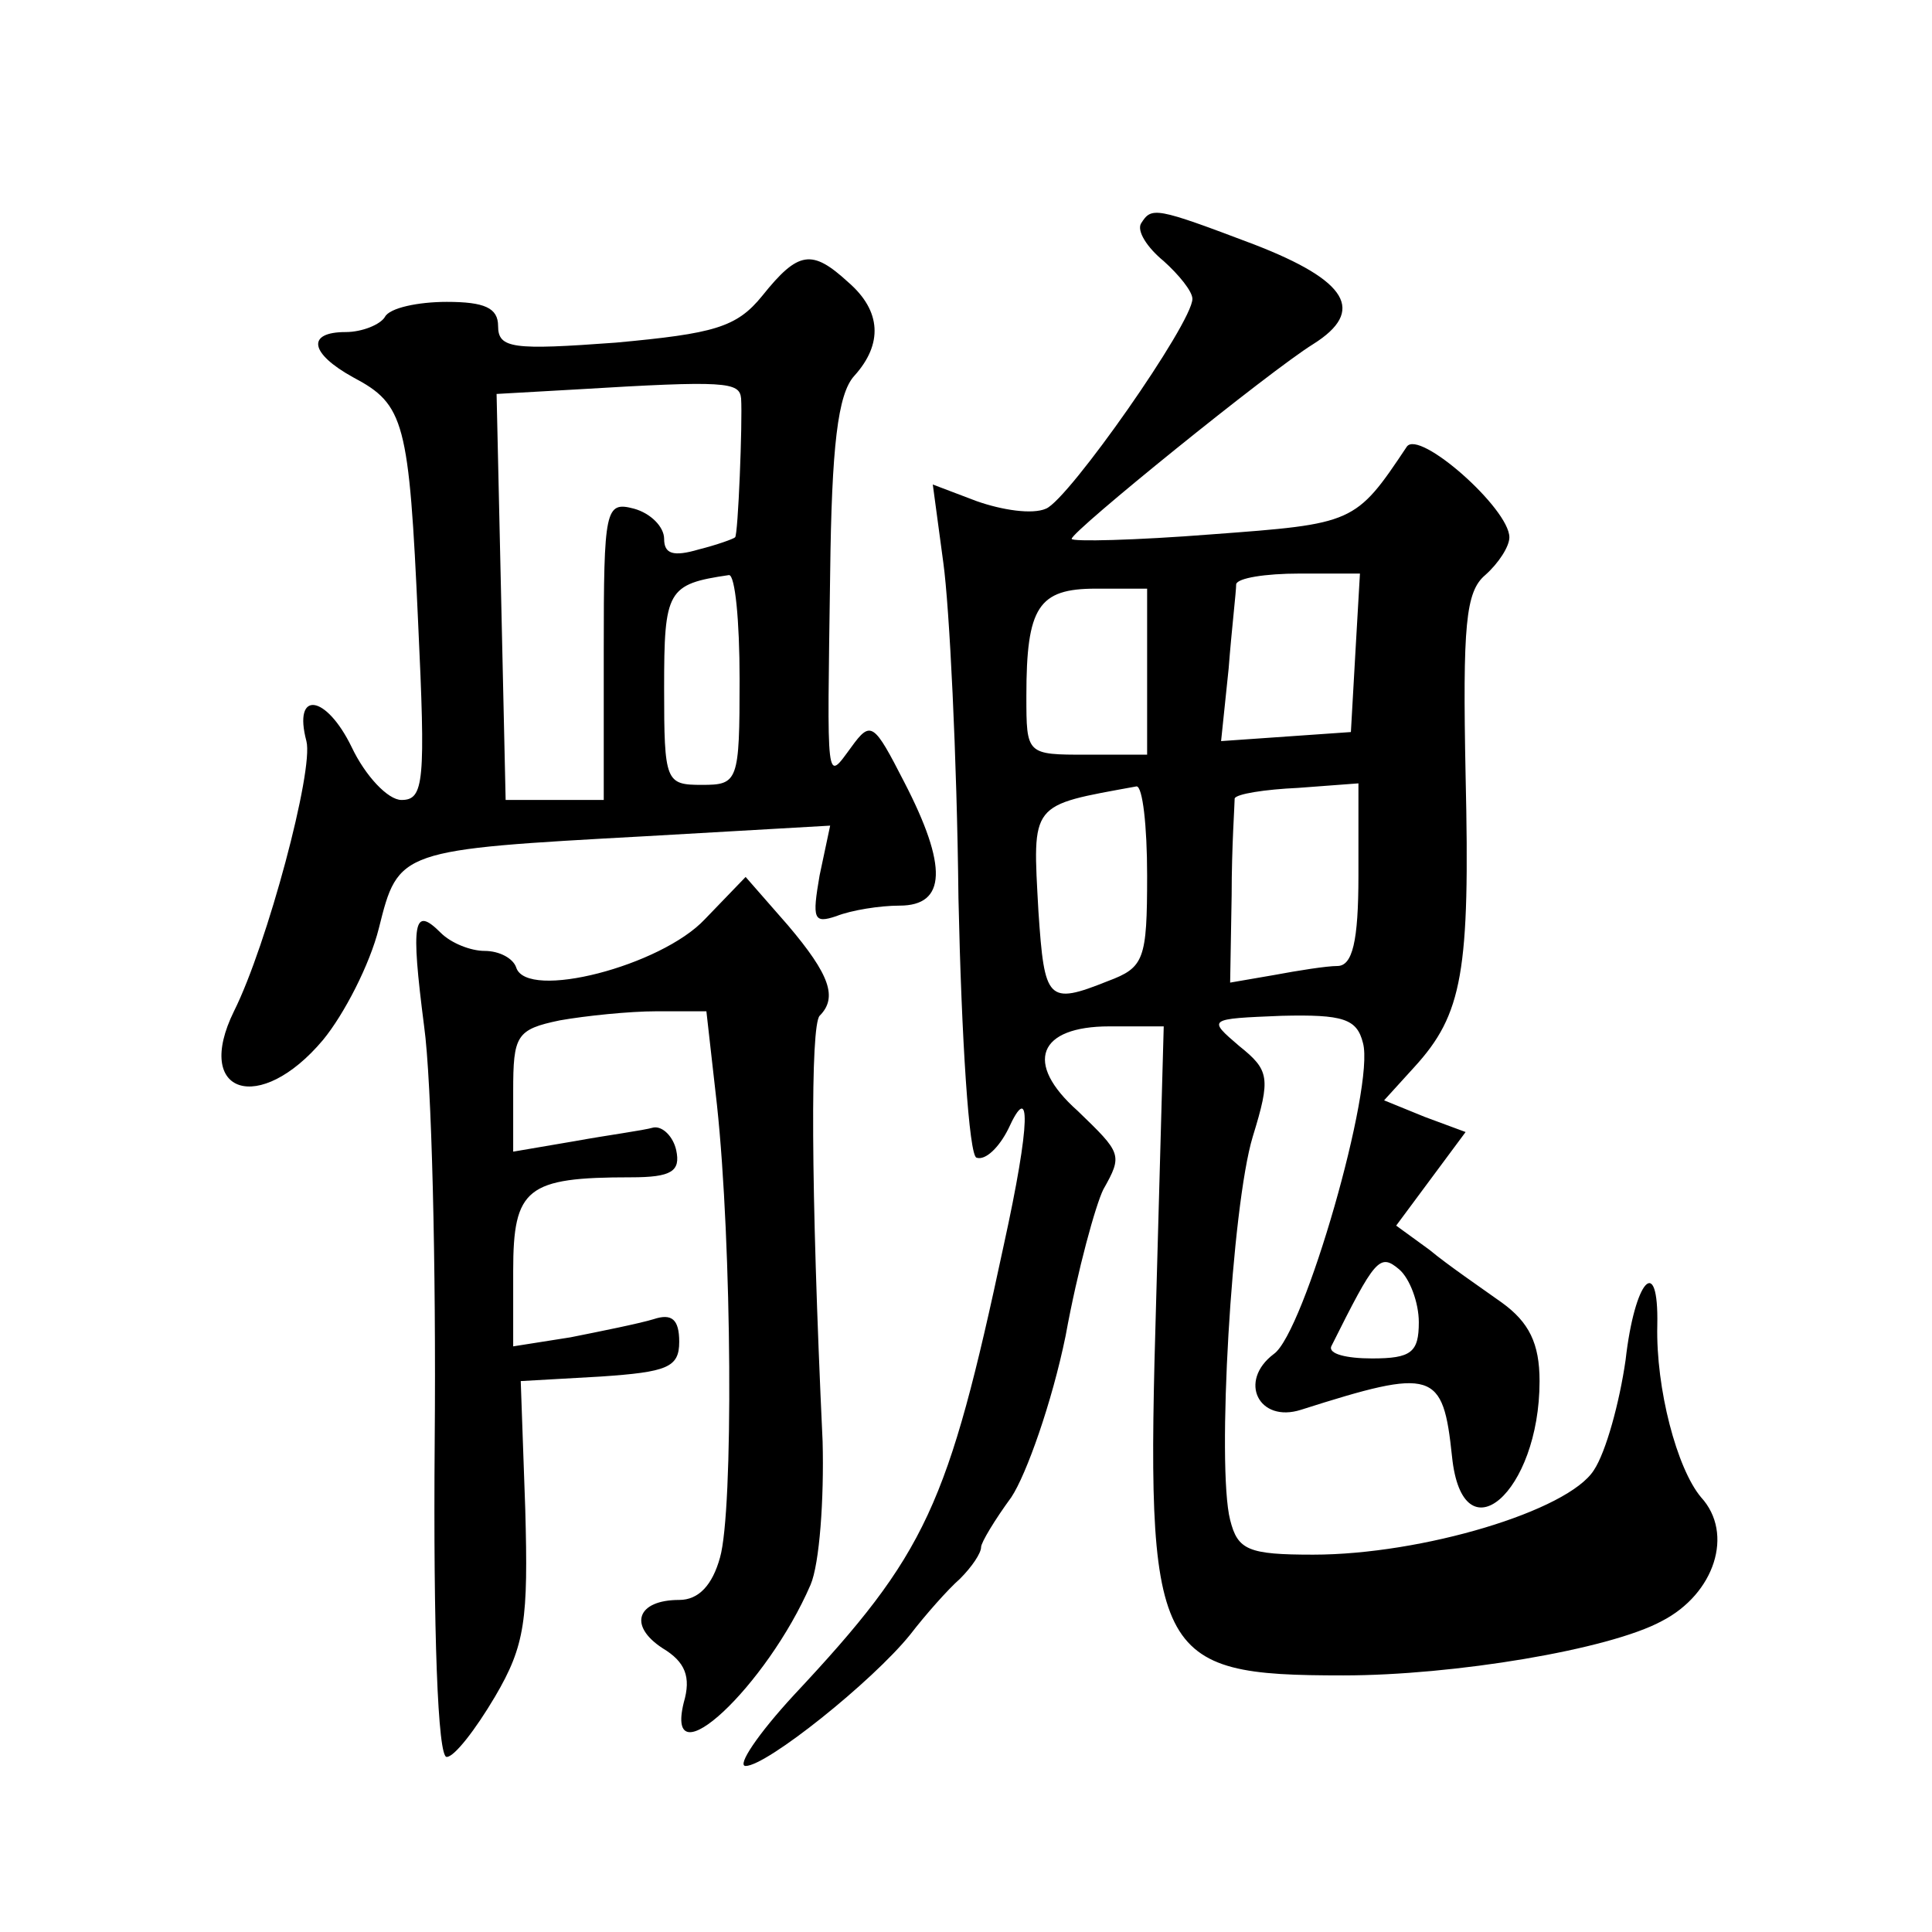
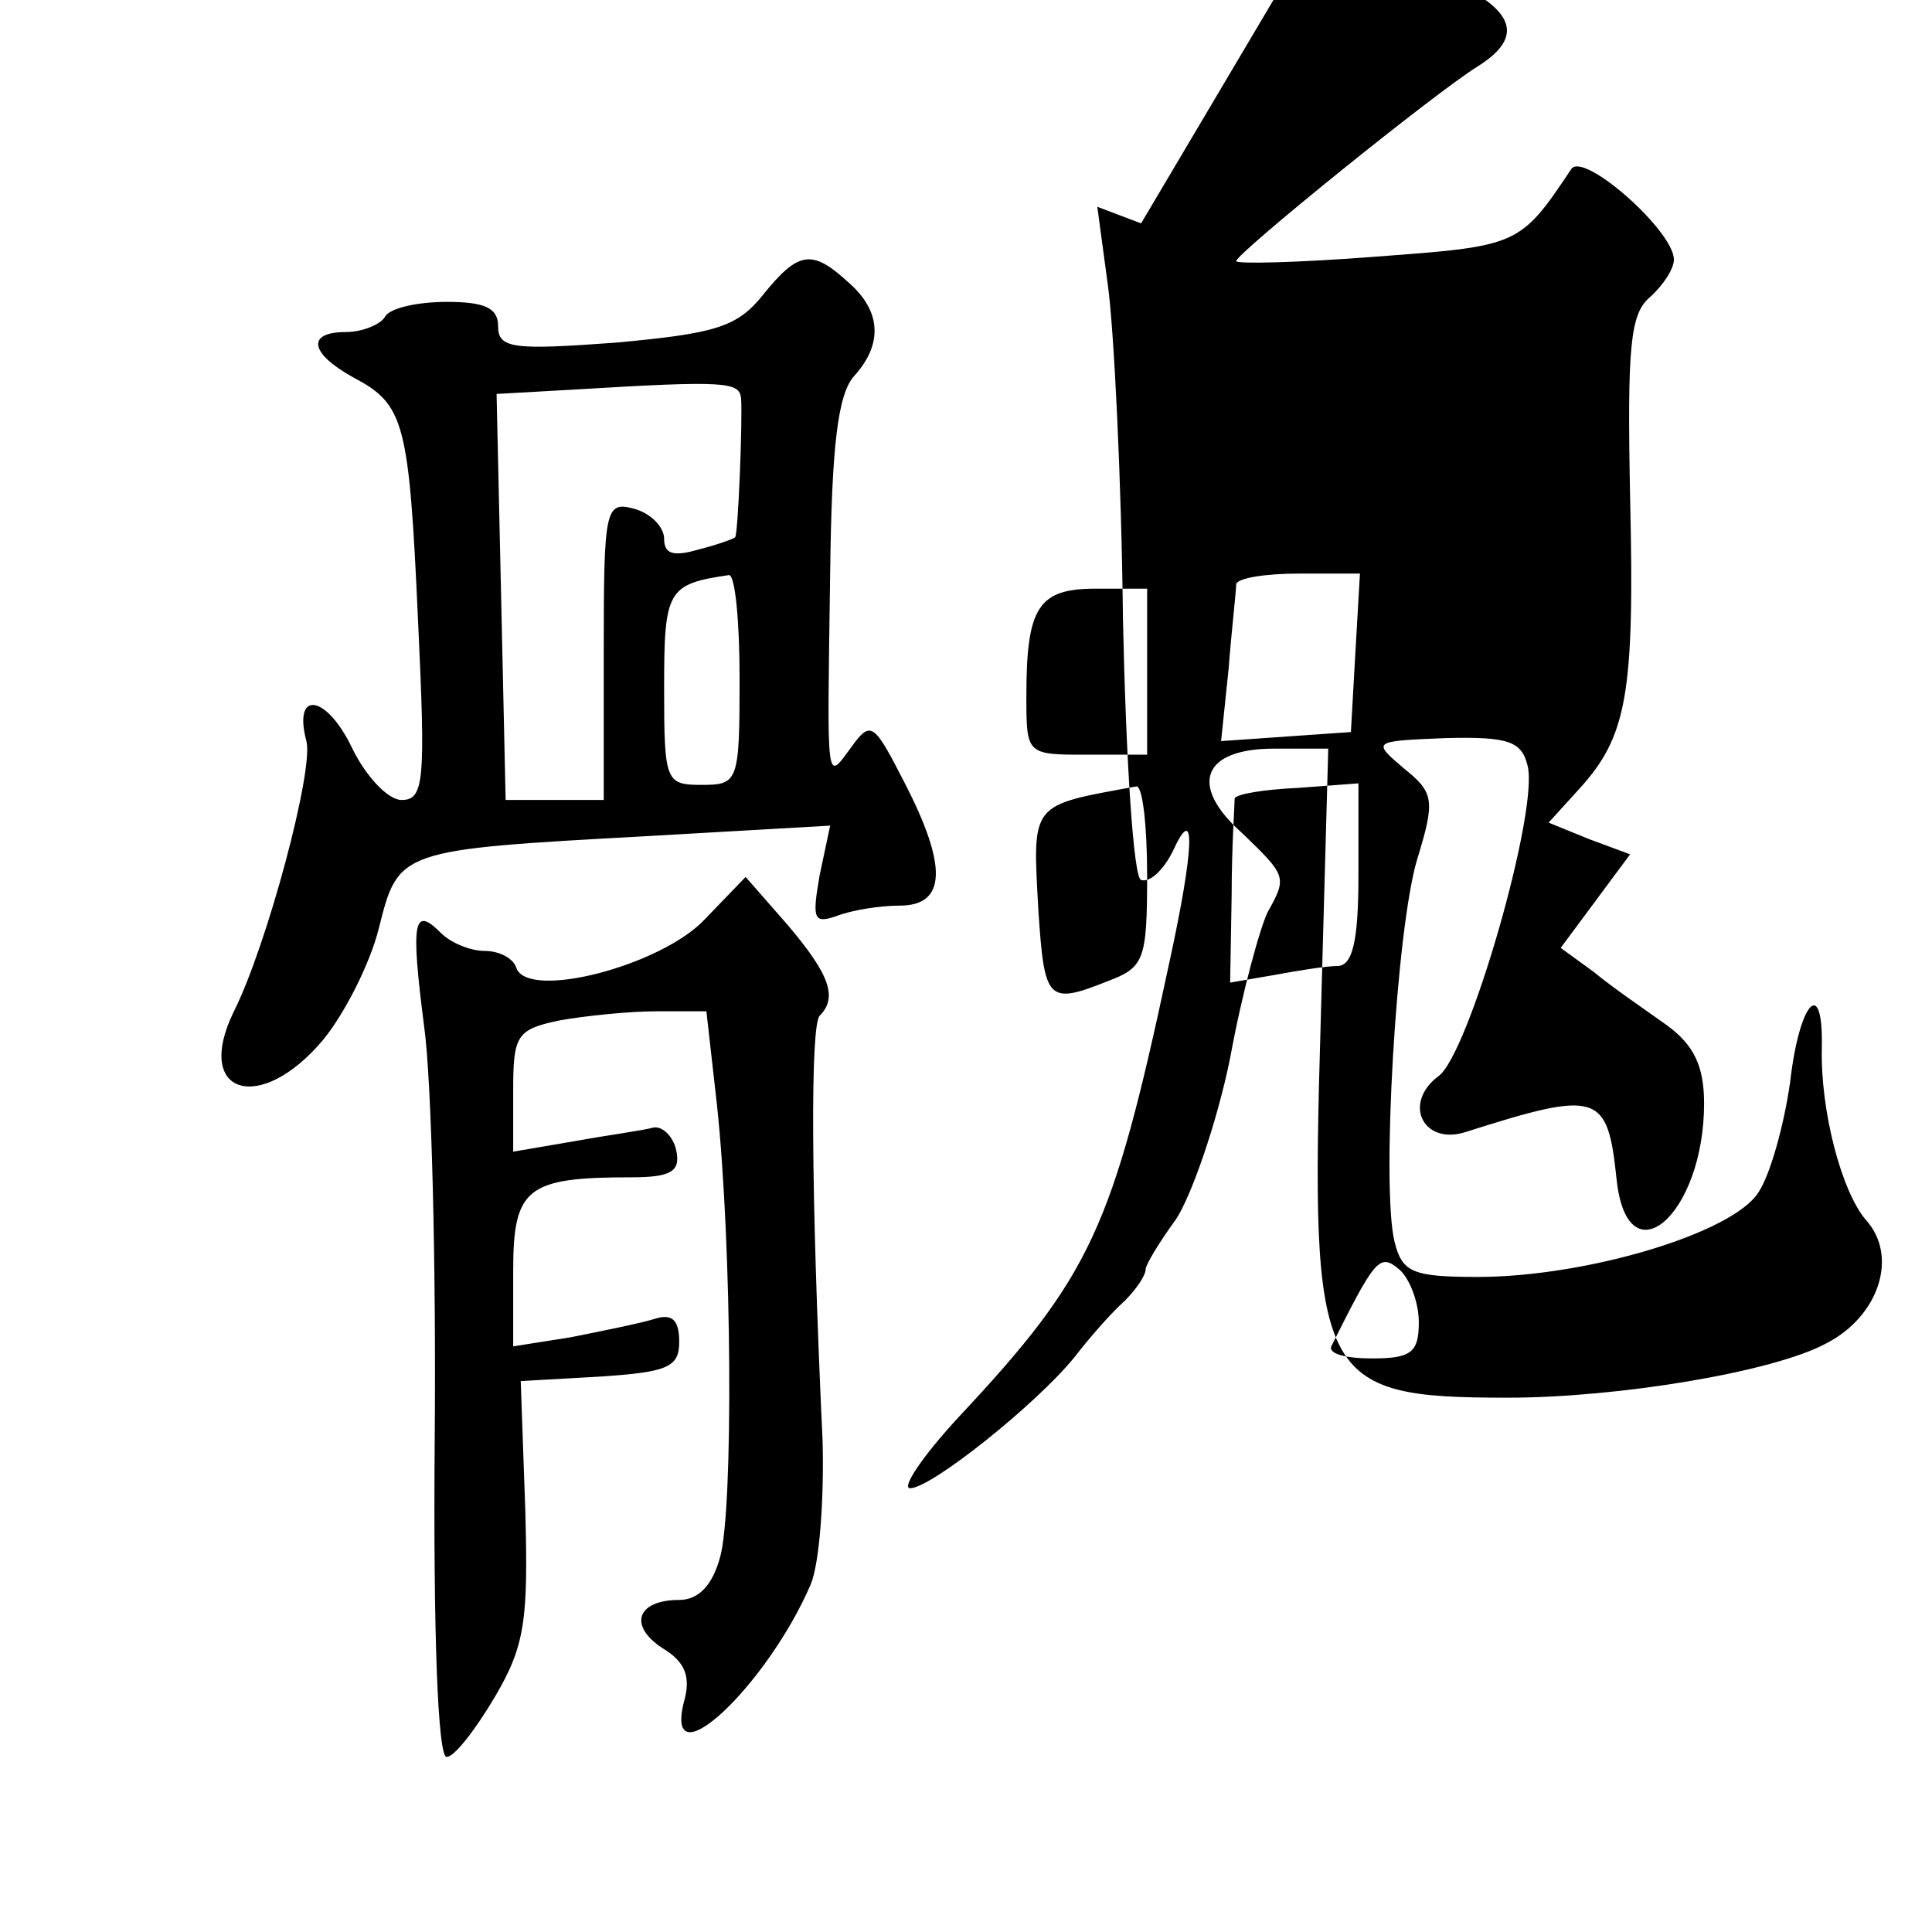
<svg xmlns="http://www.w3.org/2000/svg" version="1.0" width="128pt" height="128pt" viewBox="0 0 128 128" preserveAspectRatio="xMidYMid meet">
  <g transform="translate(0,128) scale(0.1,-0.1)" fill="#0" stroke="none">
-     <path d="M756 1132 c-3 -5 4 -16 15 -25 10 -9 19 -20 19 -25 0 -16 -82 -133 -97 -139 -9 -4 -29 -1 -46 5 l-29 11 7 -52 c4 -29 9 -128 10 -222 2 -93 7 -171 12 -172 6 -2 15 7 21 19 15 33 15 5 -3 -77 -37 -173 -51 -204 -139 -298 -24 -26 -38 -47 -32 -47 14 0 84 56 109 87 10 13 25 30 33 37 8 8 14 17 14 21 0 3 9 18 20 33 10 15 27 63 36 107 8 44 20 87 25 97 13 23 12 24 -17 52 -36 32 -26 56 21 56 l36 0 -5 -181 c-7 -238 -2 -249 124 -249 73 0 176 17 211 36 35 18 48 58 26 82 -16 19 -30 72 -29 114 1 48 -15 30 -21 -23 -4 -28 -13 -61 -21 -73 -17 -27 -114 -56 -186 -56 -43 0 -50 3 -55 23 -9 35 1 208 15 254 12 39 11 44 -9 60 -21 18 -21 18 28 20 41 1 50 -2 54 -18 8 -29 -39 -192 -59 -206 -24 -18 -10 -46 18 -37 88 28 94 26 100 -31 7 -68 58 -24 58 50 0 25 -7 39 -25 52 -14 10 -36 25 -48 35 l-22 16 23 31 23 31 -27 10 -27 11 20 22 c32 35 37 63 34 193 -2 100 0 122 13 133 9 8 16 19 16 25 0 19 -60 72 -68 60 -34 -51 -35 -51 -129 -58 -51 -4 -93 -5 -93 -3 0 5 131 111 160 129 35 22 23 42 -39 66 -66 25 -68 25 -75 14z m142 -284 l-3 -53 -43 -3 -43 -3 5 48 c2 26 5 51 5 56 1 4 19 7 42 7 l40 0 -3 -52z m-138 -13 l0 -55 -40 0 c-40 0 -40 0 -40 39 0 59 8 71 46 71 l34 0 0 -55z m0 -135 c0 -56 -2 -61 -26 -70 -40 -16 -42 -13 -46 46 -4 73 -6 70 65 83 4 0 7 -26 7 -59z m140 0 c0 -44 -4 -60 -14 -60 -7 0 -26 -3 -42 -6 l-29 -5 1 58 c0 32 2 60 2 64 1 3 20 6 42 7 l40 3 0 -61z m40 -296 c0 -20 -5 -24 -31 -24 -17 0 -29 3 -27 8 29 58 32 62 45 51 7 -6 13 -22 13 -35z M505 1084 c-17 -21 -32 -25 -97 -31 -68 -5 -78 -4 -78 11 0 12 -9 16 -34 16 -19 0 -38 -4 -41 -10 -3 -5 -15 -10 -26 -10 -26 0 -24 -14 5 -30 34 -18 37 -29 43 -162 5 -106 4 -118 -11 -118 -9 0 -24 16 -33 35 -17 35 -39 38 -30 4 5 -19 -26 -135 -48 -179 -27 -55 17 -69 59 -19 14 17 31 50 37 74 13 52 13 52 177 61 l122 7 -7 -33 c-5 -29 -4 -32 11 -27 10 4 29 7 42 7 31 0 32 26 3 82 -20 39 -22 41 -35 23 -17 -23 -16 -28 -14 115 1 84 5 119 16 131 19 21 18 43 -4 62 -24 22 -33 21 -57 -9z m-14 -68 c1 -15 -2 -91 -4 -92 -1 -1 -12 -5 -24 -8 -17 -5 -23 -3 -23 7 0 8 -9 17 -20 20 -19 5 -20 0 -20 -94 l0 -99 -32 0 -33 0 -3 135 -3 134 53 3 c99 6 108 5 109 -6z m-1 -186 c0 -68 -1 -70 -25 -70 -24 0 -25 2 -25 64 0 65 2 69 43 75 4 0 7 -30 7 -69z M467 671 c-29 -31 -118 -54 -125 -32 -2 6 -11 11 -21 11 -9 0 -22 5 -29 12 -18 18 -20 8 -11 -62 5 -36 8 -159 7 -275 -1 -125 2 -210 8 -209 5 0 19 18 32 40 20 34 22 51 20 124 l-3 85 53 3 c44 3 52 6 52 23 0 15 -5 19 -17 15 -10 -3 -35 -8 -55 -12 l-38 -6 0 50 c0 55 9 62 78 62 27 0 33 4 30 18 -2 9 -9 16 -15 15 -7 -2 -30 -5 -52 -9 l-41 -7 0 40 c0 37 2 41 31 47 17 3 46 6 64 6 l33 0 7 -62 c10 -93 11 -269 2 -300 -5 -18 -14 -28 -27 -28 -28 0 -34 -17 -11 -32 15 -9 19 -19 14 -36 -13 -53 55 11 84 78 6 14 9 57 8 95 -8 171 -8 275 -2 282 12 12 7 27 -21 60 l-28 32 -27 -28z" />
+     <path d="M756 1132 l-29 11 7 -52 c4 -29 9 -128 10 -222 2 -93 7 -171 12 -172 6 -2 15 7 21 19 15 33 15 5 -3 -77 -37 -173 -51 -204 -139 -298 -24 -26 -38 -47 -32 -47 14 0 84 56 109 87 10 13 25 30 33 37 8 8 14 17 14 21 0 3 9 18 20 33 10 15 27 63 36 107 8 44 20 87 25 97 13 23 12 24 -17 52 -36 32 -26 56 21 56 l36 0 -5 -181 c-7 -238 -2 -249 124 -249 73 0 176 17 211 36 35 18 48 58 26 82 -16 19 -30 72 -29 114 1 48 -15 30 -21 -23 -4 -28 -13 -61 -21 -73 -17 -27 -114 -56 -186 -56 -43 0 -50 3 -55 23 -9 35 1 208 15 254 12 39 11 44 -9 60 -21 18 -21 18 28 20 41 1 50 -2 54 -18 8 -29 -39 -192 -59 -206 -24 -18 -10 -46 18 -37 88 28 94 26 100 -31 7 -68 58 -24 58 50 0 25 -7 39 -25 52 -14 10 -36 25 -48 35 l-22 16 23 31 23 31 -27 10 -27 11 20 22 c32 35 37 63 34 193 -2 100 0 122 13 133 9 8 16 19 16 25 0 19 -60 72 -68 60 -34 -51 -35 -51 -129 -58 -51 -4 -93 -5 -93 -3 0 5 131 111 160 129 35 22 23 42 -39 66 -66 25 -68 25 -75 14z m142 -284 l-3 -53 -43 -3 -43 -3 5 48 c2 26 5 51 5 56 1 4 19 7 42 7 l40 0 -3 -52z m-138 -13 l0 -55 -40 0 c-40 0 -40 0 -40 39 0 59 8 71 46 71 l34 0 0 -55z m0 -135 c0 -56 -2 -61 -26 -70 -40 -16 -42 -13 -46 46 -4 73 -6 70 65 83 4 0 7 -26 7 -59z m140 0 c0 -44 -4 -60 -14 -60 -7 0 -26 -3 -42 -6 l-29 -5 1 58 c0 32 2 60 2 64 1 3 20 6 42 7 l40 3 0 -61z m40 -296 c0 -20 -5 -24 -31 -24 -17 0 -29 3 -27 8 29 58 32 62 45 51 7 -6 13 -22 13 -35z M505 1084 c-17 -21 -32 -25 -97 -31 -68 -5 -78 -4 -78 11 0 12 -9 16 -34 16 -19 0 -38 -4 -41 -10 -3 -5 -15 -10 -26 -10 -26 0 -24 -14 5 -30 34 -18 37 -29 43 -162 5 -106 4 -118 -11 -118 -9 0 -24 16 -33 35 -17 35 -39 38 -30 4 5 -19 -26 -135 -48 -179 -27 -55 17 -69 59 -19 14 17 31 50 37 74 13 52 13 52 177 61 l122 7 -7 -33 c-5 -29 -4 -32 11 -27 10 4 29 7 42 7 31 0 32 26 3 82 -20 39 -22 41 -35 23 -17 -23 -16 -28 -14 115 1 84 5 119 16 131 19 21 18 43 -4 62 -24 22 -33 21 -57 -9z m-14 -68 c1 -15 -2 -91 -4 -92 -1 -1 -12 -5 -24 -8 -17 -5 -23 -3 -23 7 0 8 -9 17 -20 20 -19 5 -20 0 -20 -94 l0 -99 -32 0 -33 0 -3 135 -3 134 53 3 c99 6 108 5 109 -6z m-1 -186 c0 -68 -1 -70 -25 -70 -24 0 -25 2 -25 64 0 65 2 69 43 75 4 0 7 -30 7 -69z M467 671 c-29 -31 -118 -54 -125 -32 -2 6 -11 11 -21 11 -9 0 -22 5 -29 12 -18 18 -20 8 -11 -62 5 -36 8 -159 7 -275 -1 -125 2 -210 8 -209 5 0 19 18 32 40 20 34 22 51 20 124 l-3 85 53 3 c44 3 52 6 52 23 0 15 -5 19 -17 15 -10 -3 -35 -8 -55 -12 l-38 -6 0 50 c0 55 9 62 78 62 27 0 33 4 30 18 -2 9 -9 16 -15 15 -7 -2 -30 -5 -52 -9 l-41 -7 0 40 c0 37 2 41 31 47 17 3 46 6 64 6 l33 0 7 -62 c10 -93 11 -269 2 -300 -5 -18 -14 -28 -27 -28 -28 0 -34 -17 -11 -32 15 -9 19 -19 14 -36 -13 -53 55 11 84 78 6 14 9 57 8 95 -8 171 -8 275 -2 282 12 12 7 27 -21 60 l-28 32 -27 -28z" />
  </g>
</svg>